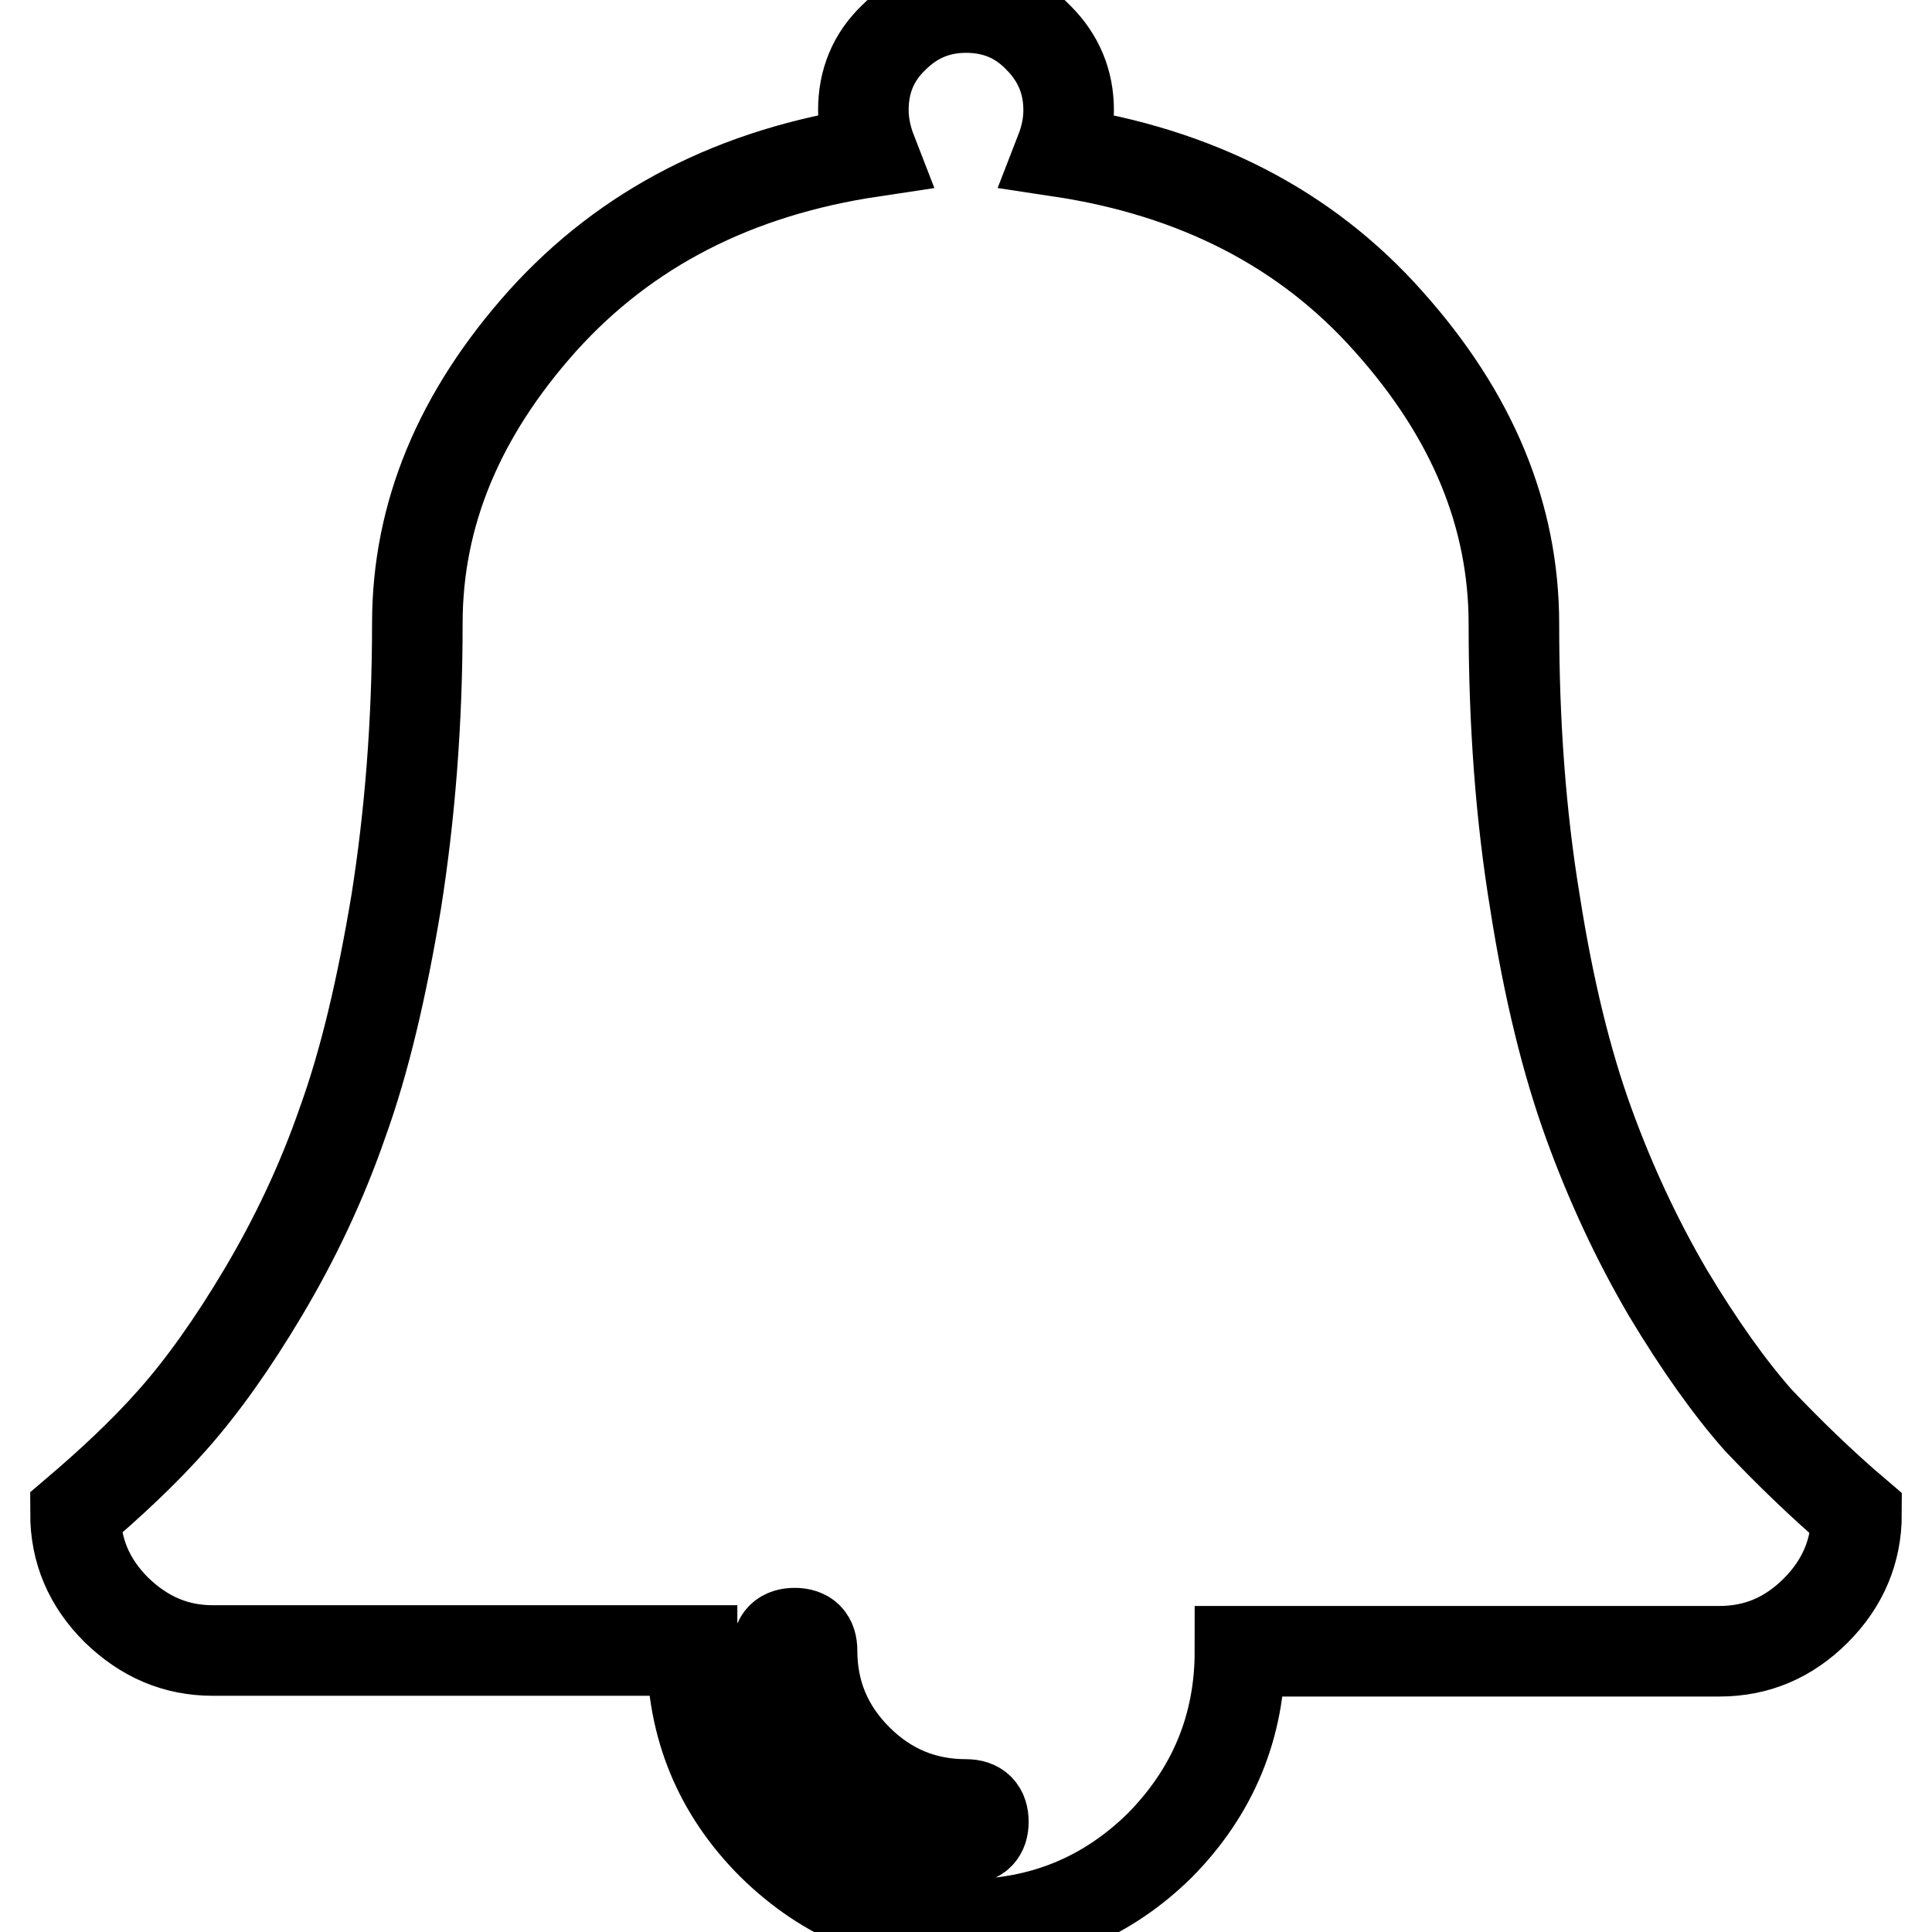
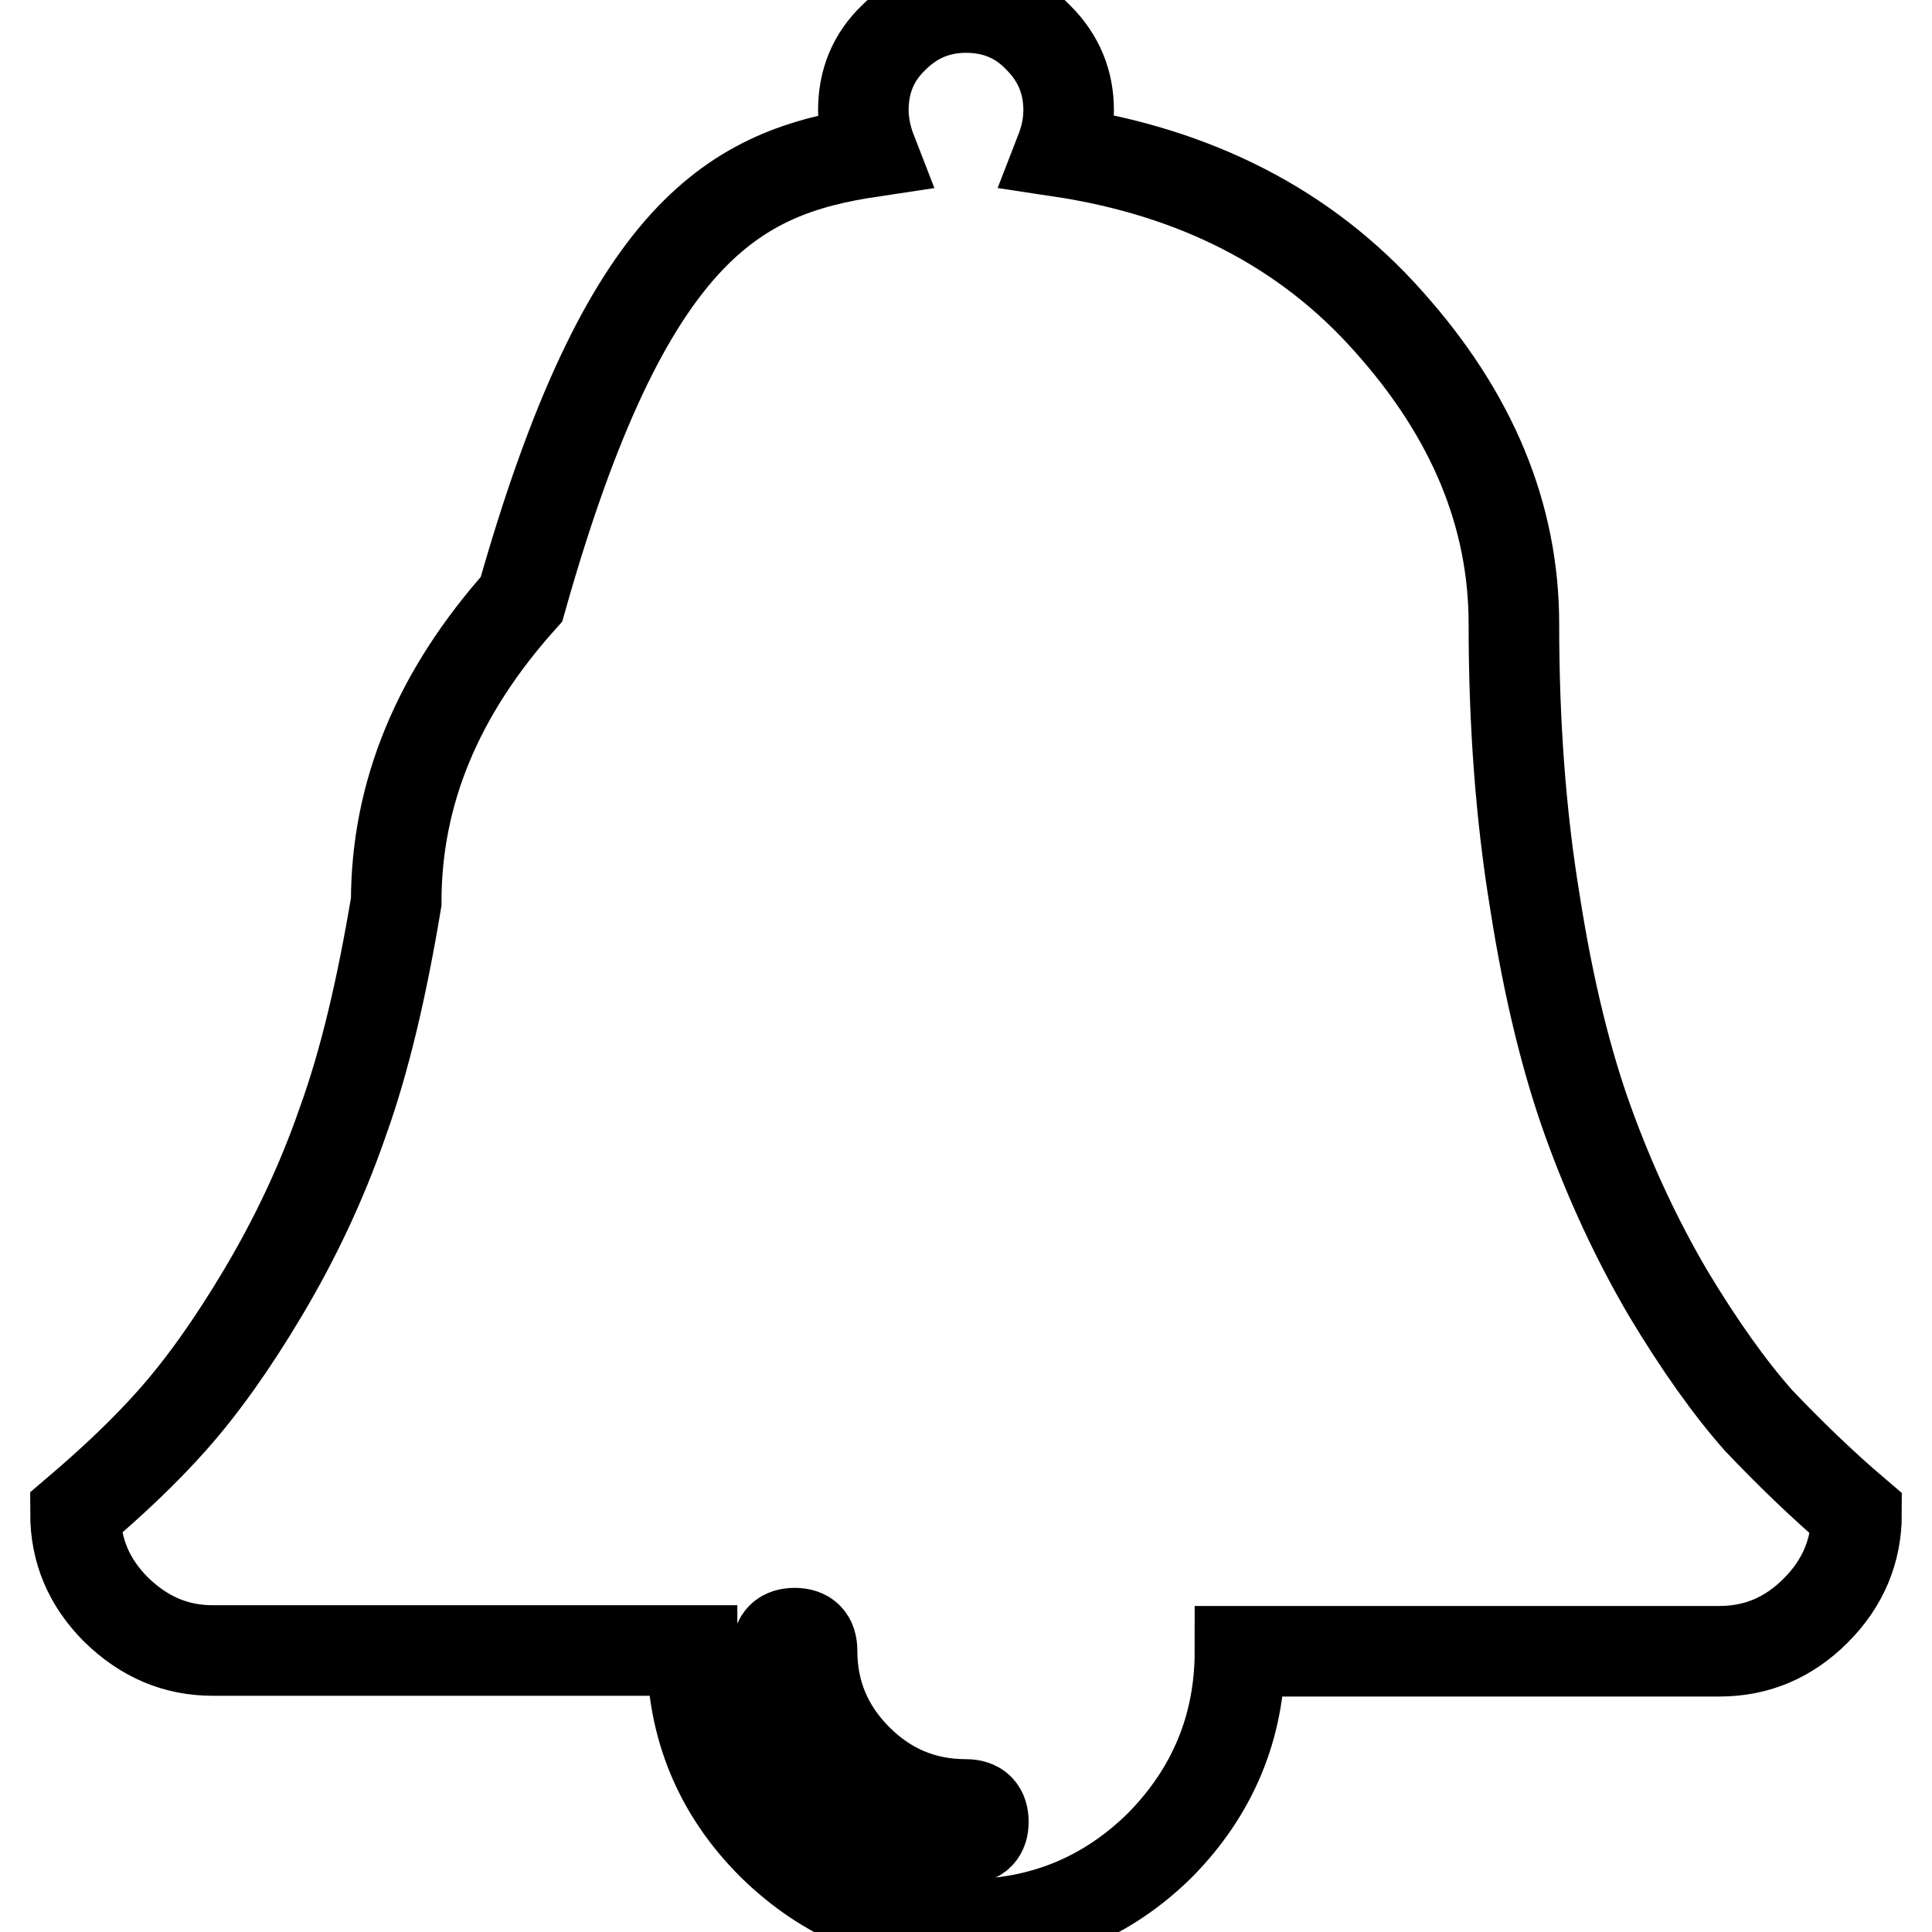
<svg xmlns="http://www.w3.org/2000/svg" version="1.1" x="0px" y="0px" viewBox="0 0 256 256" enable-background="new 0 0 256 256" xml:space="preserve">
  <g>
-     <path stroke-width="12" fill-opacity="0" stroke="#000000" d="M246,200.6c0,4.9-1.8,9.2-5.4,12.8c-3.6,3.6-7.8,5.4-12.8,5.4h-63.5c0,10-3.6,18.6-10.6,25.7 C146.6,251.5,138,255,128,255c-10,0-18.6-3.6-25.7-10.6c-7.1-7.1-10.6-15.7-10.6-25.7H28.2c-4.9,0-9.1-1.8-12.8-5.4 c-3.6-3.6-5.4-7.8-5.4-12.8c4.7-4,9.1-8.1,12.9-12.4c3.9-4.4,7.9-10,12-16.9c4.1-6.9,7.7-14.4,10.5-22.5c2.9-8,5.2-17.8,7.1-29.2 c1.8-11.4,2.8-23.7,2.8-36.9c0-14.4,5.5-27.7,16.6-40.1C83,30.2,97.5,22.8,115.5,20.1c-0.7-1.8-1.1-3.7-1.1-5.5c0-3.8,1.3-7,4-9.6 c2.7-2.7,5.9-4,9.6-4c3.8,0,7,1.3,9.6,4c2.7,2.7,4,5.9,4,9.6c0,1.9-0.4,3.7-1.1,5.5c17.9,2.7,32.5,10.1,43.5,22.5 c11.1,12.4,16.6,25.7,16.6,40.1c0,13.1,0.9,25.4,2.8,36.9c1.8,11.5,4.2,21.2,7.1,29.2c2.9,8,6.4,15.5,10.5,22.5 c4.2,7,8.2,12.6,12,16.9C237,192.4,241.3,196.6,246,200.6L246,200.6z M130.3,241.4c0-1.5-0.7-2.3-2.3-2.3c-5.6,0-10.4-2-14.4-6 c-4-4-6-8.8-6-14.4c0-1.5-0.7-2.3-2.3-2.3c-1.5,0-2.3,0.7-2.3,2.3c0,6.9,2.4,12.8,7.3,17.7c4.9,4.9,10.8,7.3,17.7,7.3 C129.6,243.6,130.3,242.9,130.3,241.4z" />
+     <path stroke-width="12" fill-opacity="0" stroke="#000000" d="M246,200.6c0,4.9-1.8,9.2-5.4,12.8c-3.6,3.6-7.8,5.4-12.8,5.4h-63.5c0,10-3.6,18.6-10.6,25.7 C146.6,251.5,138,255,128,255c-10,0-18.6-3.6-25.7-10.6c-7.1-7.1-10.6-15.7-10.6-25.7H28.2c-4.9,0-9.1-1.8-12.8-5.4 c-3.6-3.6-5.4-7.8-5.4-12.8c4.7-4,9.1-8.1,12.9-12.4c3.9-4.4,7.9-10,12-16.9c4.1-6.9,7.7-14.4,10.5-22.5c2.9-8,5.2-17.8,7.1-29.2 c0-14.4,5.5-27.7,16.6-40.1C83,30.2,97.5,22.8,115.5,20.1c-0.7-1.8-1.1-3.7-1.1-5.5c0-3.8,1.3-7,4-9.6 c2.7-2.7,5.9-4,9.6-4c3.8,0,7,1.3,9.6,4c2.7,2.7,4,5.9,4,9.6c0,1.9-0.4,3.7-1.1,5.5c17.9,2.7,32.5,10.1,43.5,22.5 c11.1,12.4,16.6,25.7,16.6,40.1c0,13.1,0.9,25.4,2.8,36.9c1.8,11.5,4.2,21.2,7.1,29.2c2.9,8,6.4,15.5,10.5,22.5 c4.2,7,8.2,12.6,12,16.9C237,192.4,241.3,196.6,246,200.6L246,200.6z M130.3,241.4c0-1.5-0.7-2.3-2.3-2.3c-5.6,0-10.4-2-14.4-6 c-4-4-6-8.8-6-14.4c0-1.5-0.7-2.3-2.3-2.3c-1.5,0-2.3,0.7-2.3,2.3c0,6.9,2.4,12.8,7.3,17.7c4.9,4.9,10.8,7.3,17.7,7.3 C129.6,243.6,130.3,242.9,130.3,241.4z" />
  </g>
</svg>